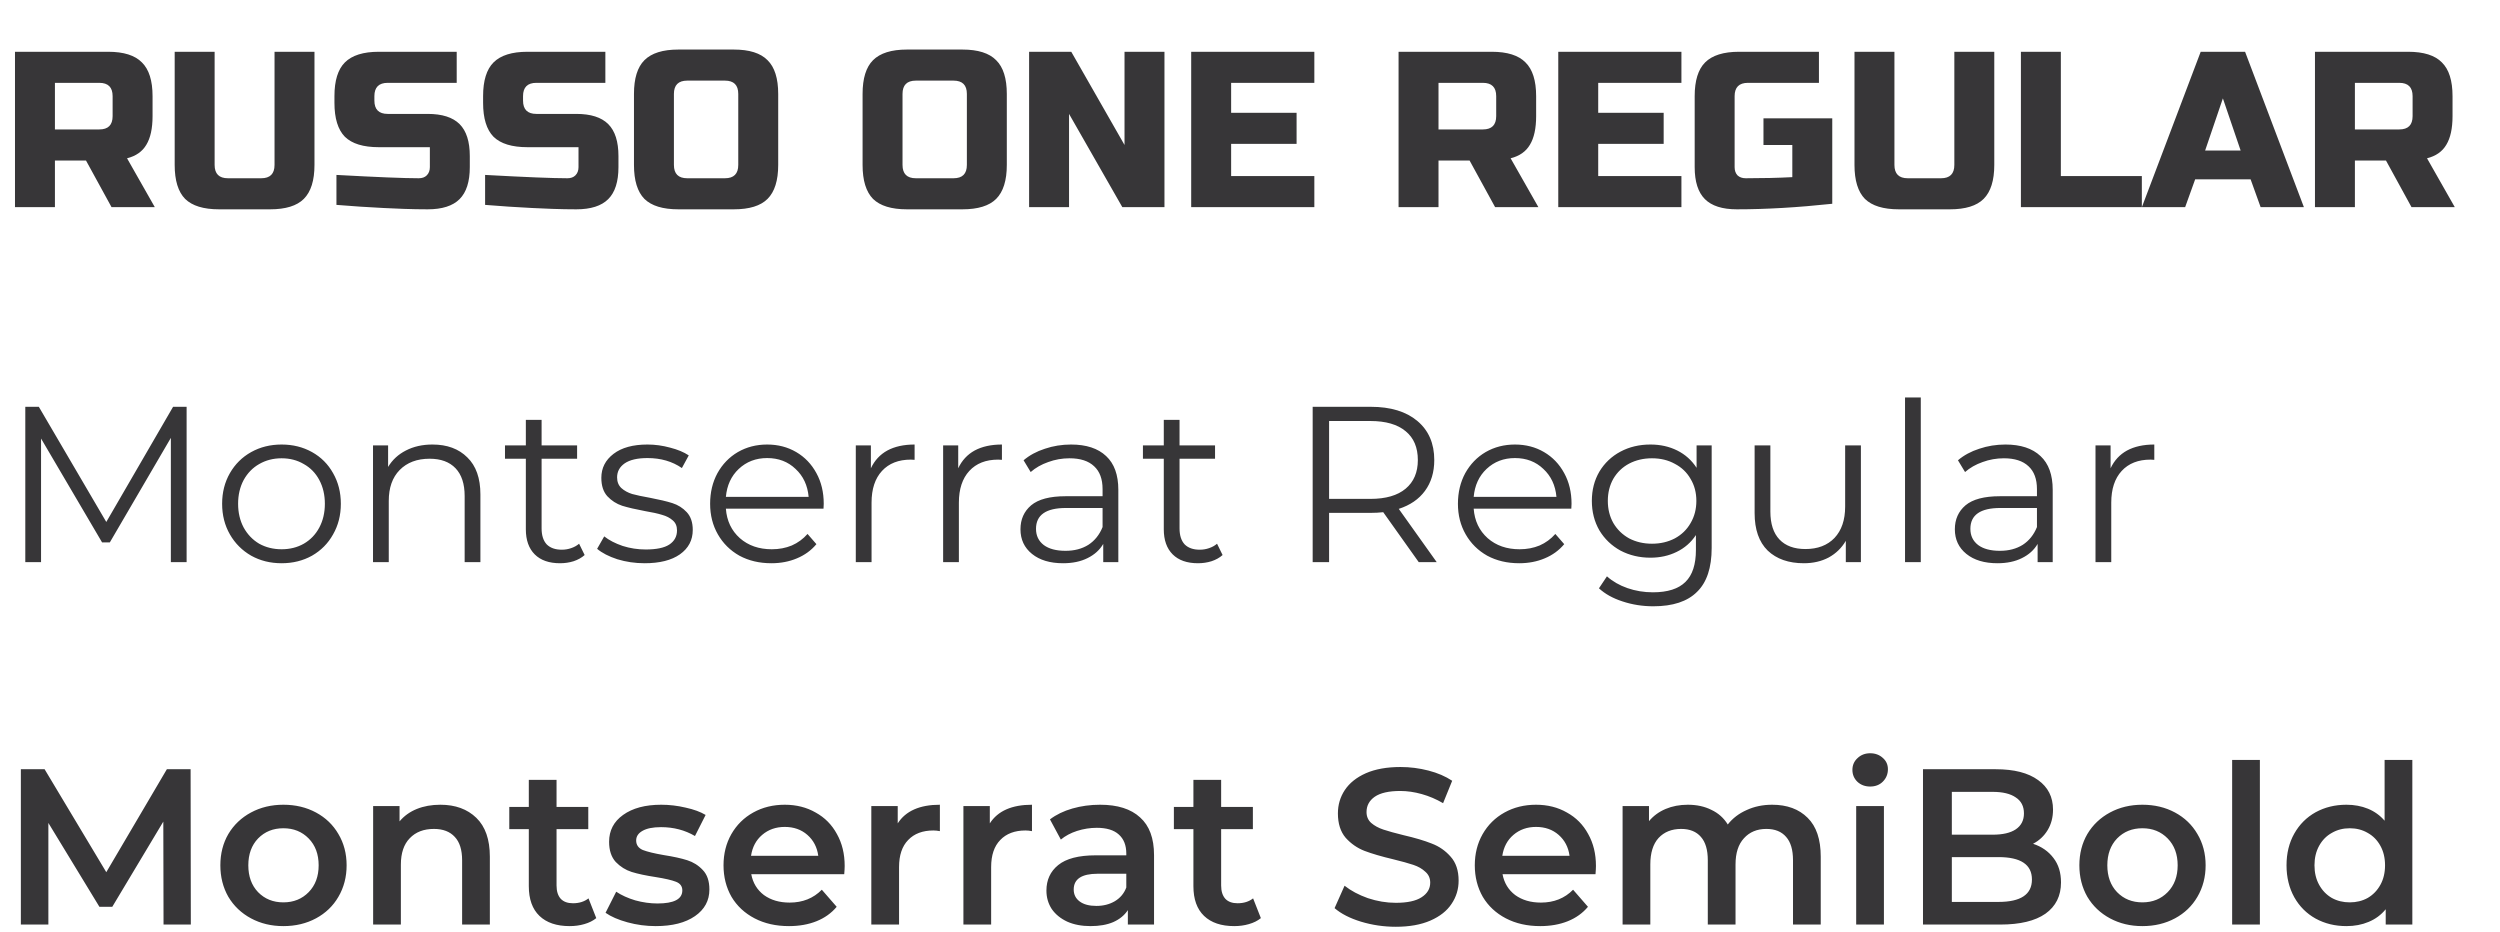
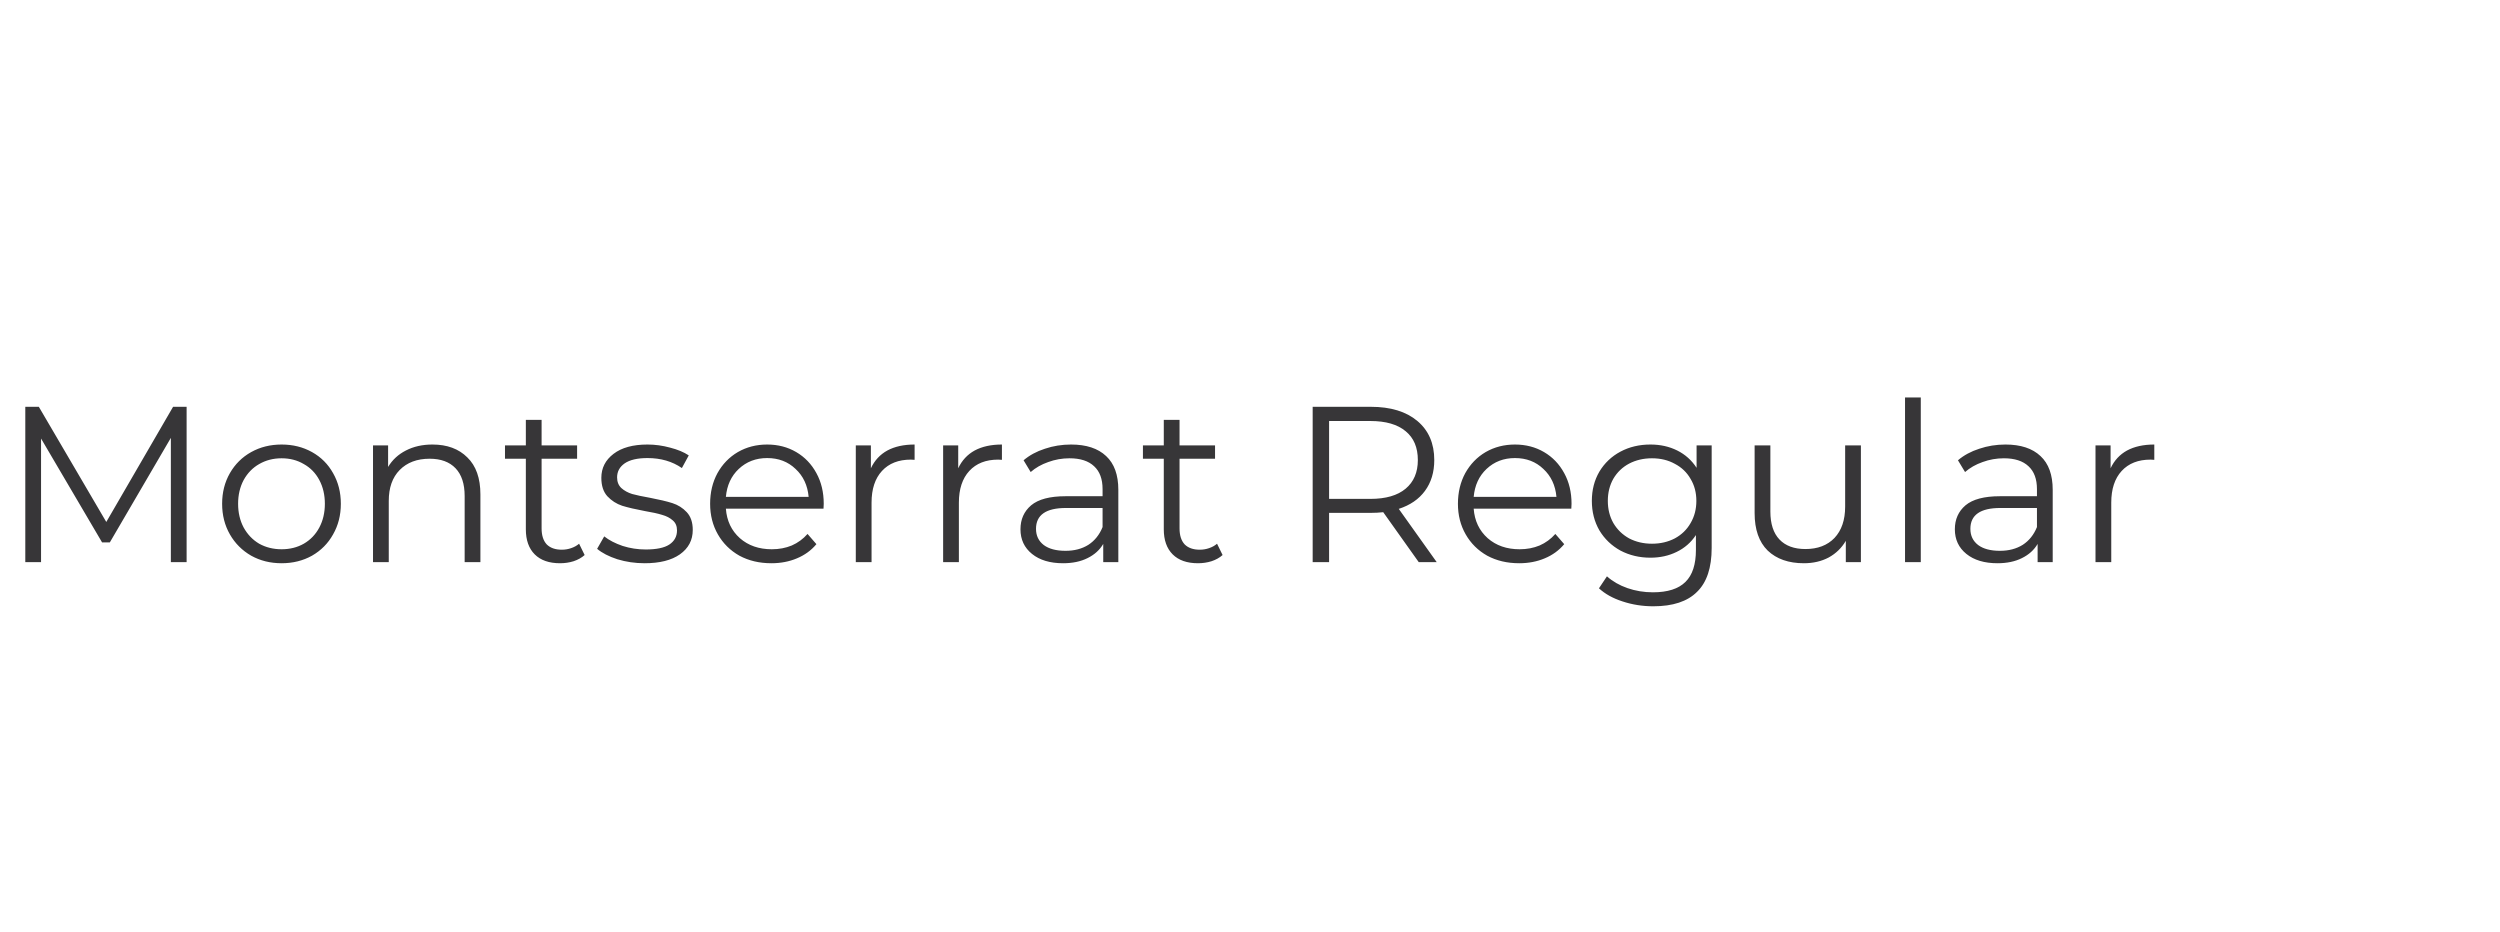
<svg xmlns="http://www.w3.org/2000/svg" width="338" height="126" viewBox="0 0 338 126" fill="none">
  <path d="M25.23 55V76H23.1V59.2L14.85 73.33H13.8L5.55 59.29V76H3.42V55H5.25L14.37 70.57L23.4 55H25.23ZM38.072 76.15C36.552 76.15 35.182 75.81 33.962 75.13C32.742 74.43 31.782 73.47 31.082 72.25C30.382 71.03 30.032 69.65 30.032 68.11C30.032 66.57 30.382 65.19 31.082 63.97C31.782 62.75 32.742 61.8 33.962 61.12C35.182 60.44 36.552 60.1 38.072 60.1C39.592 60.1 40.962 60.44 42.182 61.12C43.402 61.8 44.352 62.75 45.032 63.97C45.732 65.19 46.082 66.57 46.082 68.11C46.082 69.65 45.732 71.03 45.032 72.25C44.352 73.47 43.402 74.43 42.182 75.13C40.962 75.81 39.592 76.15 38.072 76.15ZM38.072 74.26C39.192 74.26 40.192 74.01 41.072 73.51C41.972 72.99 42.672 72.26 43.172 71.32C43.672 70.38 43.922 69.31 43.922 68.11C43.922 66.91 43.672 65.84 43.172 64.9C42.672 63.96 41.972 63.24 41.072 62.74C40.192 62.22 39.192 61.96 38.072 61.96C36.952 61.96 35.942 62.22 35.042 62.74C34.162 63.24 33.462 63.96 32.942 64.9C32.442 65.84 32.192 66.91 32.192 68.11C32.192 69.31 32.442 70.38 32.942 71.32C33.462 72.26 34.162 72.99 35.042 73.51C35.942 74.01 36.952 74.26 38.072 74.26ZM58.471 60.1C60.451 60.1 62.021 60.68 63.181 61.84C64.361 62.98 64.951 64.65 64.951 66.85V76H62.821V67.06C62.821 65.42 62.411 64.17 61.591 63.31C60.771 62.45 59.601 62.02 58.081 62.02C56.381 62.02 55.031 62.53 54.031 63.55C53.051 64.55 52.561 65.94 52.561 67.72V76H50.431V60.22H52.471V63.13C53.051 62.17 53.851 61.43 54.871 60.91C55.911 60.37 57.111 60.1 58.471 60.1ZM79.044 75.04C78.644 75.4 78.144 75.68 77.544 75.88C76.964 76.06 76.354 76.15 75.714 76.15C74.234 76.15 73.094 75.75 72.294 74.95C71.494 74.15 71.094 73.02 71.094 71.56V62.02H68.274V60.22H71.094V56.77H73.224V60.22H78.024V62.02H73.224V71.44C73.224 72.38 73.454 73.1 73.914 73.6C74.394 74.08 75.074 74.32 75.954 74.32C76.394 74.32 76.814 74.25 77.214 74.11C77.634 73.97 77.994 73.77 78.294 73.51L79.044 75.04ZM87.151 76.15C85.871 76.15 84.641 75.97 83.461 75.61C82.301 75.23 81.391 74.76 80.731 74.2L81.691 72.52C82.351 73.04 83.181 73.47 84.181 73.81C85.181 74.13 86.221 74.29 87.301 74.29C88.741 74.29 89.801 74.07 90.481 73.63C91.181 73.17 91.531 72.53 91.531 71.71C91.531 71.13 91.341 70.68 90.961 70.36C90.581 70.02 90.101 69.77 89.521 69.61C88.941 69.43 88.171 69.26 87.211 69.1C85.931 68.86 84.901 68.62 84.121 68.38C83.341 68.12 82.671 67.69 82.111 67.09C81.571 66.49 81.301 65.66 81.301 64.6C81.301 63.28 81.851 62.2 82.951 61.36C84.051 60.52 85.581 60.1 87.541 60.1C88.561 60.1 89.581 60.24 90.601 60.52C91.621 60.78 92.461 61.13 93.121 61.57L92.191 63.28C90.891 62.38 89.341 61.93 87.541 61.93C86.181 61.93 85.151 62.17 84.451 62.65C83.771 63.13 83.431 63.76 83.431 64.54C83.431 65.14 83.621 65.62 84.001 65.98C84.401 66.34 84.891 66.61 85.471 66.79C86.051 66.95 86.851 67.12 87.871 67.3C89.131 67.54 90.141 67.78 90.901 68.02C91.661 68.26 92.311 68.67 92.851 69.25C93.391 69.83 93.661 70.63 93.661 71.65C93.661 73.03 93.081 74.13 91.921 74.95C90.781 75.75 89.191 76.15 87.151 76.15ZM111.339 68.77H98.139C98.259 70.41 98.889 71.74 100.029 72.76C101.169 73.76 102.609 74.26 104.349 74.26C105.329 74.26 106.229 74.09 107.049 73.75C107.869 73.39 108.579 72.87 109.179 72.19L110.379 73.57C109.679 74.41 108.799 75.05 107.739 75.49C106.699 75.93 105.549 76.15 104.289 76.15C102.669 76.15 101.229 75.81 99.969 75.13C98.729 74.43 97.759 73.47 97.059 72.25C96.359 71.03 96.009 69.65 96.009 68.11C96.009 66.57 96.339 65.19 96.999 63.97C97.679 62.75 98.599 61.8 99.759 61.12C100.939 60.44 102.259 60.1 103.719 60.1C105.179 60.1 106.489 60.44 107.649 61.12C108.809 61.8 109.719 62.75 110.379 63.97C111.039 65.17 111.369 66.55 111.369 68.11L111.339 68.77ZM103.719 61.93C102.199 61.93 100.919 62.42 99.879 63.4C98.859 64.36 98.279 65.62 98.139 67.18H109.329C109.189 65.62 108.599 64.36 107.559 63.4C106.539 62.42 105.259 61.93 103.719 61.93ZM117.744 63.31C118.244 62.25 118.984 61.45 119.964 60.91C120.964 60.37 122.194 60.1 123.654 60.1V62.17L123.144 62.14C121.484 62.14 120.184 62.65 119.244 63.67C118.304 64.69 117.834 66.12 117.834 67.96V76H115.704V60.22H117.744V63.31ZM129.551 63.31C130.051 62.25 130.791 61.45 131.771 60.91C132.771 60.37 134.001 60.1 135.461 60.1V62.17L134.951 62.14C133.291 62.14 131.991 62.65 131.051 63.67C130.111 64.69 129.641 66.12 129.641 67.96V76H127.511V60.22H129.551V63.31ZM144.808 60.1C146.868 60.1 148.448 60.62 149.548 61.66C150.648 62.68 151.198 64.2 151.198 66.22V76H149.158V73.54C148.678 74.36 147.968 75 147.028 75.46C146.108 75.92 145.008 76.15 143.728 76.15C141.968 76.15 140.568 75.73 139.528 74.89C138.488 74.05 137.968 72.94 137.968 71.56C137.968 70.22 138.448 69.14 139.408 68.32C140.388 67.5 141.938 67.09 144.058 67.09H149.068V66.13C149.068 64.77 148.688 63.74 147.928 63.04C147.168 62.32 146.058 61.96 144.598 61.96C143.598 61.96 142.638 62.13 141.718 62.47C140.798 62.79 140.008 63.24 139.348 63.82L138.388 62.23C139.188 61.55 140.148 61.03 141.268 60.67C142.388 60.29 143.568 60.1 144.808 60.1ZM144.058 74.47C145.258 74.47 146.288 74.2 147.148 73.66C148.008 73.1 148.648 72.3 149.068 71.26V68.68H144.118C141.418 68.68 140.068 69.62 140.068 71.5C140.068 72.42 140.418 73.15 141.118 73.69C141.818 74.21 142.798 74.47 144.058 74.47ZM165.294 75.04C164.894 75.4 164.394 75.68 163.794 75.88C163.214 76.06 162.604 76.15 161.964 76.15C160.484 76.15 159.344 75.75 158.544 74.95C157.744 74.15 157.344 73.02 157.344 71.56V62.02H154.524V60.22H157.344V56.77H159.474V60.22H164.274V62.02H159.474V71.44C159.474 72.38 159.704 73.1 160.164 73.6C160.644 74.08 161.324 74.32 162.204 74.32C162.644 74.32 163.064 74.25 163.464 74.11C163.884 73.97 164.244 73.77 164.544 73.51L165.294 75.04ZM191.813 76L187.013 69.25C186.473 69.31 185.913 69.34 185.333 69.34H179.693V76H177.473V55H185.333C188.013 55 190.113 55.64 191.633 56.92C193.153 58.2 193.913 59.96 193.913 62.2C193.913 63.84 193.493 65.23 192.653 66.37C191.833 67.49 190.653 68.3 189.113 68.8L194.243 76H191.813ZM185.273 67.45C187.353 67.45 188.943 66.99 190.043 66.07C191.143 65.15 191.693 63.86 191.693 62.2C191.693 60.5 191.143 59.2 190.043 58.3C188.943 57.38 187.353 56.92 185.273 56.92H179.693V67.45H185.273ZM212.442 68.77H199.242C199.362 70.41 199.992 71.74 201.132 72.76C202.272 73.76 203.712 74.26 205.452 74.26C206.432 74.26 207.332 74.09 208.152 73.75C208.972 73.39 209.682 72.87 210.282 72.19L211.482 73.57C210.782 74.41 209.902 75.05 208.842 75.49C207.802 75.93 206.652 76.15 205.392 76.15C203.772 76.15 202.332 75.81 201.072 75.13C199.832 74.43 198.862 73.47 198.162 72.25C197.462 71.03 197.112 69.65 197.112 68.11C197.112 66.57 197.442 65.19 198.102 63.97C198.782 62.75 199.702 61.8 200.862 61.12C202.042 60.44 203.362 60.1 204.822 60.1C206.282 60.1 207.592 60.44 208.752 61.12C209.912 61.8 210.822 62.75 211.482 63.97C212.142 65.17 212.472 66.55 212.472 68.11L212.442 68.77ZM204.822 61.93C203.302 61.93 202.022 62.42 200.982 63.4C199.962 64.36 199.382 65.62 199.242 67.18H210.432C210.292 65.62 209.702 64.36 208.662 63.4C207.642 62.42 206.362 61.93 204.822 61.93ZM231.418 60.22V74.08C231.418 76.76 230.758 78.74 229.438 80.02C228.138 81.32 226.168 81.97 223.528 81.97C222.068 81.97 220.678 81.75 219.358 81.31C218.058 80.89 216.998 80.3 216.178 79.54L217.258 77.92C218.018 78.6 218.938 79.13 220.018 79.51C221.118 79.89 222.268 80.08 223.468 80.08C225.468 80.08 226.938 79.61 227.878 78.67C228.818 77.75 229.288 76.31 229.288 74.35V72.34C228.628 73.34 227.758 74.1 226.678 74.62C225.618 75.14 224.438 75.4 223.138 75.4C221.658 75.4 220.308 75.08 219.088 74.44C217.888 73.78 216.938 72.87 216.238 71.71C215.558 70.53 215.218 69.2 215.218 67.72C215.218 66.24 215.558 64.92 216.238 63.76C216.938 62.6 217.888 61.7 219.088 61.06C220.288 60.42 221.638 60.1 223.138 60.1C224.478 60.1 225.688 60.37 226.768 60.91C227.848 61.45 228.718 62.23 229.378 63.25V60.22H231.418ZM223.348 73.51C224.488 73.51 225.518 73.27 226.438 72.79C227.358 72.29 228.068 71.6 228.568 70.72C229.088 69.84 229.348 68.84 229.348 67.72C229.348 66.6 229.088 65.61 228.568 64.75C228.068 63.87 227.358 63.19 226.438 62.71C225.538 62.21 224.508 61.96 223.348 61.96C222.208 61.96 221.178 62.2 220.258 62.68C219.358 63.16 218.648 63.84 218.128 64.72C217.628 65.6 217.378 66.6 217.378 67.72C217.378 68.84 217.628 69.84 218.128 70.72C218.648 71.6 219.358 72.29 220.258 72.79C221.178 73.27 222.208 73.51 223.348 73.51ZM251.594 60.22V76H249.554V73.12C248.994 74.08 248.224 74.83 247.244 75.37C246.264 75.89 245.144 76.15 243.884 76.15C241.824 76.15 240.194 75.58 238.994 74.44C237.814 73.28 237.224 71.59 237.224 69.37V60.22H239.354V69.16C239.354 70.82 239.764 72.08 240.584 72.94C241.404 73.8 242.574 74.23 244.094 74.23C245.754 74.23 247.064 73.73 248.024 72.73C248.984 71.71 249.464 70.3 249.464 68.5V60.22H251.594ZM257.56 53.74H259.69V76H257.56V53.74ZM271.136 60.1C273.196 60.1 274.776 60.62 275.876 61.66C276.976 62.68 277.526 64.2 277.526 66.22V76H275.486V73.54C275.006 74.36 274.296 75 273.356 75.46C272.436 75.92 271.336 76.15 270.056 76.15C268.296 76.15 266.896 75.73 265.856 74.89C264.816 74.05 264.296 72.94 264.296 71.56C264.296 70.22 264.776 69.14 265.736 68.32C266.716 67.5 268.266 67.09 270.386 67.09H275.396V66.13C275.396 64.77 275.016 63.74 274.256 63.04C273.496 62.32 272.386 61.96 270.926 61.96C269.926 61.96 268.966 62.13 268.046 62.47C267.126 62.79 266.336 63.24 265.676 63.82L264.716 62.23C265.516 61.55 266.476 61.03 267.596 60.67C268.716 60.29 269.896 60.1 271.136 60.1ZM270.386 74.47C271.586 74.47 272.616 74.2 273.476 73.66C274.336 73.1 274.976 72.3 275.396 71.26V68.68H270.446C267.746 68.68 266.396 69.62 266.396 71.5C266.396 72.42 266.746 73.15 267.446 73.69C268.146 74.21 269.126 74.47 270.386 74.47ZM285.352 63.31C285.852 62.25 286.592 61.45 287.572 60.91C288.572 60.37 289.802 60.1 291.262 60.1V62.17L290.752 62.14C289.092 62.14 287.792 62.65 286.852 63.67C285.912 64.69 285.442 66.12 285.442 67.96V76H283.312V60.22H285.352V63.31Z" fill="#373638" />
-   <path d="M22.11 125L22.08 111.08L15.18 122.6H13.44L6.54 111.26V125H2.82V104H6.03L14.37 117.92L22.56 104H25.77L25.8 125H22.11ZM38.312 125.21C36.692 125.21 35.232 124.86 33.932 124.16C32.632 123.46 31.612 122.49 30.872 121.25C30.152 119.99 29.792 118.57 29.792 116.99C29.792 115.41 30.152 114 30.872 112.76C31.612 111.52 32.632 110.55 33.932 109.85C35.232 109.15 36.692 108.8 38.312 108.8C39.952 108.8 41.422 109.15 42.722 109.85C44.022 110.55 45.032 111.52 45.752 112.76C46.492 114 46.862 115.41 46.862 116.99C46.862 118.57 46.492 119.99 45.752 121.25C45.032 122.49 44.022 123.46 42.722 124.16C41.422 124.86 39.952 125.21 38.312 125.21ZM38.312 122C39.692 122 40.832 121.54 41.732 120.62C42.632 119.7 43.082 118.49 43.082 116.99C43.082 115.49 42.632 114.28 41.732 113.36C40.832 112.44 39.692 111.98 38.312 111.98C36.932 111.98 35.792 112.44 34.892 113.36C34.012 114.28 33.572 115.49 33.572 116.99C33.572 118.49 34.012 119.7 34.892 120.62C35.792 121.54 36.932 122 38.312 122ZM59.538 108.8C61.558 108.8 63.178 109.39 64.398 110.57C65.618 111.75 66.228 113.5 66.228 115.82V125H62.478V116.3C62.478 114.9 62.148 113.85 61.488 113.15C60.828 112.43 59.888 112.07 58.668 112.07C57.288 112.07 56.198 112.49 55.398 113.33C54.598 114.15 54.198 115.34 54.198 116.9V125H50.448V108.98H54.018V111.05C54.638 110.31 55.418 109.75 56.358 109.37C57.298 108.99 58.358 108.8 59.538 108.8ZM80.615 124.13C80.175 124.49 79.635 124.76 78.995 124.94C78.375 125.12 77.715 125.21 77.015 125.21C75.255 125.21 73.895 124.75 72.935 123.83C71.975 122.91 71.495 121.57 71.495 119.81V112.1H68.855V109.1H71.495V105.44H75.245V109.1H79.535V112.1H75.245V119.72C75.245 120.5 75.435 121.1 75.815 121.52C76.195 121.92 76.745 122.12 77.465 122.12C78.305 122.12 79.005 121.9 79.565 121.46L80.615 124.13ZM88.65 125.21C87.35 125.21 86.08 125.04 84.84 124.7C83.6 124.36 82.61 123.93 81.87 123.41L83.31 120.56C84.03 121.04 84.89 121.43 85.89 121.73C86.91 122.01 87.91 122.15 88.89 122.15C91.13 122.15 92.25 121.56 92.25 120.38C92.25 119.82 91.96 119.43 91.38 119.21C90.82 118.99 89.91 118.78 88.65 118.58C87.33 118.38 86.25 118.15 85.41 117.89C84.59 117.63 83.87 117.18 83.25 116.54C82.65 115.88 82.35 114.97 82.35 113.81C82.35 112.29 82.98 111.08 84.24 110.18C85.52 109.26 87.24 108.8 89.4 108.8C90.5 108.8 91.6 108.93 92.7 109.19C93.8 109.43 94.7 109.76 95.4 110.18L93.96 113.03C92.6 112.23 91.07 111.83 89.37 111.83C88.27 111.83 87.43 112 86.85 112.34C86.29 112.66 86.01 113.09 86.01 113.63C86.01 114.23 86.31 114.66 86.91 114.92C87.53 115.16 88.48 115.39 89.76 115.61C91.04 115.81 92.09 116.04 92.91 116.3C93.73 116.56 94.43 117 95.01 117.62C95.61 118.24 95.91 119.12 95.91 120.26C95.91 121.76 95.26 122.96 93.96 123.86C92.66 124.76 90.89 125.21 88.65 125.21ZM114.2 117.08C114.2 117.34 114.18 117.71 114.14 118.19H101.57C101.79 119.37 102.36 120.31 103.28 121.01C104.22 121.69 105.38 122.03 106.76 122.03C108.52 122.03 109.97 121.45 111.11 120.29L113.12 122.6C112.4 123.46 111.49 124.11 110.39 124.55C109.29 124.99 108.05 125.21 106.67 125.21C104.91 125.21 103.36 124.86 102.02 124.16C100.68 123.46 99.64 122.49 98.9 121.25C98.18 119.99 97.82 118.57 97.82 116.99C97.82 115.43 98.17 114.03 98.87 112.79C99.59 111.53 100.58 110.55 101.84 109.85C103.1 109.15 104.52 108.8 106.1 108.8C107.66 108.8 109.05 109.15 110.27 109.85C111.51 110.53 112.47 111.5 113.15 112.76C113.85 114 114.2 115.44 114.2 117.08ZM106.1 111.8C104.9 111.8 103.88 112.16 103.04 112.88C102.22 113.58 101.72 114.52 101.54 115.7H110.63C110.47 114.54 109.98 113.6 109.16 112.88C108.34 112.16 107.32 111.8 106.1 111.8ZM121.372 111.32C122.452 109.64 124.352 108.8 127.072 108.8V112.37C126.752 112.31 126.462 112.28 126.202 112.28C124.742 112.28 123.602 112.71 122.782 113.57C121.962 114.41 121.552 115.63 121.552 117.23V125H117.802V108.98H121.372V111.32ZM133.823 111.32C134.903 109.64 136.803 108.8 139.523 108.8V112.37C139.203 112.31 138.913 112.28 138.653 112.28C137.193 112.28 136.053 112.71 135.233 113.57C134.413 114.41 134.003 115.63 134.003 117.23V125H130.253V108.98H133.823V111.32ZM148.736 108.8C151.096 108.8 152.896 109.37 154.136 110.51C155.396 111.63 156.026 113.33 156.026 115.61V125H152.486V123.05C152.026 123.75 151.366 124.29 150.506 124.67C149.666 125.03 148.646 125.21 147.446 125.21C146.246 125.21 145.196 125.01 144.296 124.61C143.396 124.19 142.696 123.62 142.196 122.9C141.716 122.16 141.476 121.33 141.476 120.41C141.476 118.97 142.006 117.82 143.066 116.96C144.146 116.08 145.836 115.64 148.136 115.64H152.276V115.4C152.276 114.28 151.936 113.42 151.256 112.82C150.596 112.22 149.606 111.92 148.286 111.92C147.386 111.92 146.496 112.06 145.616 112.34C144.756 112.62 144.026 113.01 143.426 113.51L141.956 110.78C142.796 110.14 143.806 109.65 144.986 109.31C146.166 108.97 147.416 108.8 148.736 108.8ZM148.226 122.48C149.166 122.48 149.996 122.27 150.716 121.85C151.456 121.41 151.976 120.79 152.276 119.99V118.13H148.406C146.246 118.13 145.166 118.84 145.166 120.26C145.166 120.94 145.436 121.48 145.976 121.88C146.516 122.28 147.266 122.48 148.226 122.48ZM170.469 124.13C170.029 124.49 169.489 124.76 168.849 124.94C168.229 125.12 167.569 125.21 166.869 125.21C165.109 125.21 163.749 124.75 162.789 123.83C161.829 122.91 161.349 121.57 161.349 119.81V112.1H158.709V109.1H161.349V105.44H165.099V109.1H169.389V112.1H165.099V119.72C165.099 120.5 165.289 121.1 165.669 121.52C166.049 121.92 166.599 122.12 167.319 122.12C168.159 122.12 168.859 121.9 169.419 121.46L170.469 124.13ZM188.715 125.3C187.095 125.3 185.525 125.07 184.005 124.61C182.505 124.15 181.315 123.54 180.435 122.78L181.785 119.75C182.645 120.43 183.695 120.99 184.935 121.43C186.195 121.85 187.455 122.06 188.715 122.06C190.275 122.06 191.435 121.81 192.195 121.31C192.975 120.81 193.365 120.15 193.365 119.33C193.365 118.73 193.145 118.24 192.705 117.86C192.285 117.46 191.745 117.15 191.085 116.93C190.425 116.71 189.525 116.46 188.385 116.18C186.785 115.8 185.485 115.42 184.485 115.04C183.505 114.66 182.655 114.07 181.935 113.27C181.235 112.45 180.885 111.35 180.885 109.97C180.885 108.81 181.195 107.76 181.815 106.82C182.455 105.86 183.405 105.1 184.665 104.54C185.945 103.98 187.505 103.7 189.345 103.7C190.625 103.7 191.885 103.86 193.125 104.18C194.365 104.5 195.435 104.96 196.335 105.56L195.105 108.59C194.185 108.05 193.225 107.64 192.225 107.36C191.225 107.08 190.255 106.94 189.315 106.94C187.775 106.94 186.625 107.2 185.865 107.72C185.125 108.24 184.755 108.93 184.755 109.79C184.755 110.39 184.965 110.88 185.385 111.26C185.825 111.64 186.375 111.94 187.035 112.16C187.695 112.38 188.595 112.63 189.735 112.91C191.295 113.27 192.575 113.65 193.575 114.05C194.575 114.43 195.425 115.02 196.125 115.82C196.845 116.62 197.205 117.7 197.205 119.06C197.205 120.22 196.885 121.27 196.245 122.21C195.625 123.15 194.675 123.9 193.395 124.46C192.115 125.02 190.555 125.3 188.715 125.3ZM215.772 117.08C215.772 117.34 215.752 117.71 215.712 118.19H203.142C203.362 119.37 203.932 120.31 204.852 121.01C205.792 121.69 206.952 122.03 208.332 122.03C210.092 122.03 211.542 121.45 212.682 120.29L214.692 122.6C213.972 123.46 213.062 124.11 211.962 124.55C210.862 124.99 209.622 125.21 208.242 125.21C206.482 125.21 204.932 124.86 203.592 124.16C202.252 123.46 201.212 122.49 200.472 121.25C199.752 119.99 199.392 118.57 199.392 116.99C199.392 115.43 199.742 114.03 200.442 112.79C201.162 111.53 202.152 110.55 203.412 109.85C204.672 109.15 206.092 108.8 207.672 108.8C209.232 108.8 210.622 109.15 211.842 109.85C213.082 110.53 214.042 111.5 214.722 112.76C215.422 114 215.772 115.44 215.772 117.08ZM207.672 111.8C206.472 111.8 205.452 112.16 204.612 112.88C203.792 113.58 203.292 114.52 203.112 115.7H212.202C212.042 114.54 211.552 113.6 210.732 112.88C209.912 112.16 208.892 111.8 207.672 111.8ZM239.594 108.8C241.614 108.8 243.214 109.39 244.394 110.57C245.574 111.73 246.164 113.48 246.164 115.82V125H242.414V116.3C242.414 114.9 242.104 113.85 241.484 113.15C240.864 112.43 239.974 112.07 238.814 112.07C237.554 112.07 236.544 112.49 235.784 113.33C235.024 114.15 234.644 115.33 234.644 116.87V125H230.894V116.3C230.894 114.9 230.584 113.85 229.964 113.15C229.344 112.43 228.454 112.07 227.294 112.07C226.014 112.07 224.994 112.48 224.234 113.3C223.494 114.12 223.124 115.31 223.124 116.87V125H219.374V108.98H222.944V111.02C223.544 110.3 224.294 109.75 225.194 109.37C226.094 108.99 227.094 108.8 228.194 108.8C229.394 108.8 230.454 109.03 231.374 109.49C232.314 109.93 233.054 110.59 233.594 111.47C234.254 110.63 235.104 109.98 236.144 109.52C237.184 109.04 238.334 108.8 239.594 108.8ZM250.956 108.98H254.706V125H250.956V108.98ZM252.846 106.34C252.166 106.34 251.596 106.13 251.136 105.71C250.676 105.27 250.446 104.73 250.446 104.09C250.446 103.45 250.676 102.92 251.136 102.5C251.596 102.06 252.166 101.84 252.846 101.84C253.526 101.84 254.096 102.05 254.556 102.47C255.016 102.87 255.246 103.38 255.246 104C255.246 104.66 255.016 105.22 254.556 105.68C254.116 106.12 253.546 106.34 252.846 106.34ZM274.868 114.08C276.028 114.46 276.948 115.1 277.628 116C278.308 116.88 278.648 117.98 278.648 119.3C278.648 121.12 277.948 122.53 276.548 123.53C275.148 124.51 273.108 125 270.428 125H259.988V104H269.828C272.308 104 274.218 104.49 275.558 105.47C276.898 106.43 277.568 107.76 277.568 109.46C277.568 110.5 277.328 111.42 276.848 112.22C276.368 113.02 275.708 113.64 274.868 114.08ZM263.888 107.06V112.85H269.408C270.768 112.85 271.808 112.61 272.528 112.13C273.268 111.63 273.638 110.91 273.638 109.97C273.638 109.01 273.268 108.29 272.528 107.81C271.808 107.31 270.768 107.06 269.408 107.06H263.888ZM270.188 121.94C273.208 121.94 274.718 120.93 274.718 118.91C274.718 116.89 273.208 115.88 270.188 115.88H263.888V121.94H270.188ZM289.65 125.21C288.03 125.21 286.57 124.86 285.27 124.16C283.97 123.46 282.95 122.49 282.21 121.25C281.49 119.99 281.13 118.57 281.13 116.99C281.13 115.41 281.49 114 282.21 112.76C282.95 111.52 283.97 110.55 285.27 109.85C286.57 109.15 288.03 108.8 289.65 108.8C291.29 108.8 292.76 109.15 294.06 109.85C295.36 110.55 296.37 111.52 297.09 112.76C297.83 114 298.2 115.41 298.2 116.99C298.2 118.57 297.83 119.99 297.09 121.25C296.37 122.49 295.36 123.46 294.06 124.16C292.76 124.86 291.29 125.21 289.65 125.21ZM289.65 122C291.03 122 292.17 121.54 293.07 120.62C293.97 119.7 294.42 118.49 294.42 116.99C294.42 115.49 293.97 114.28 293.07 113.36C292.17 112.44 291.03 111.98 289.65 111.98C288.27 111.98 287.13 112.44 286.23 113.36C285.35 114.28 284.91 115.49 284.91 116.99C284.91 118.49 285.35 119.7 286.23 120.62C287.13 121.54 288.27 122 289.65 122ZM301.786 102.74H305.536V125H301.786V102.74ZM326.148 102.74V125H322.548V122.93C321.928 123.69 321.158 124.26 320.238 124.64C319.338 125.02 318.338 125.21 317.238 125.21C315.698 125.21 314.308 124.87 313.068 124.19C311.848 123.51 310.888 122.55 310.188 121.31C309.488 120.05 309.138 118.61 309.138 116.99C309.138 115.37 309.488 113.94 310.188 112.7C310.888 111.46 311.848 110.5 313.068 109.82C314.308 109.14 315.698 108.8 317.238 108.8C318.298 108.8 319.268 108.98 320.148 109.34C321.028 109.7 321.778 110.24 322.398 110.96V102.74H326.148ZM317.688 122C318.588 122 319.398 121.8 320.118 121.4C320.838 120.98 321.408 120.39 321.828 119.63C322.248 118.87 322.458 117.99 322.458 116.99C322.458 115.99 322.248 115.11 321.828 114.35C321.408 113.59 320.838 113.01 320.118 112.61C319.398 112.19 318.588 111.98 317.688 111.98C316.788 111.98 315.978 112.19 315.258 112.61C314.538 113.01 313.968 113.59 313.548 114.35C313.128 115.11 312.918 115.99 312.918 116.99C312.918 117.99 313.128 118.87 313.548 119.63C313.968 120.39 314.538 120.98 315.258 121.4C315.978 121.8 316.788 122 317.688 122Z" fill="#373638" />
-   <path d="M2.026 7H14.626C16.726 7 18.246 7.48 19.186 8.44C20.146 9.38 20.626 10.9 20.626 13V15.7C20.626 17.36 20.346 18.65 19.786 19.57C19.246 20.49 18.376 21.1 17.176 21.4L20.926 28H15.076L11.626 21.7H7.426V28H2.026V7ZM15.226 13C15.226 11.8 14.626 11.2 13.426 11.2H7.426V17.5H13.426C14.626 17.5 15.226 16.9 15.226 15.7V13ZM37.117 7H42.517V22.3C42.517 24.4 42.037 25.93 41.077 26.89C40.137 27.83 38.617 28.3 36.517 28.3H29.617C27.517 28.3 25.987 27.83 25.027 26.89C24.087 25.93 23.617 24.4 23.617 22.3V7H29.017V22.3C29.017 23.5 29.617 24.1 30.817 24.1H35.317C36.517 24.1 37.117 23.5 37.117 22.3V7ZM45.487 23.65C50.967 23.95 54.677 24.1 56.617 24.1C57.077 24.1 57.437 23.97 57.697 23.71C57.977 23.43 58.117 23.06 58.117 22.6V19.9H51.217C49.117 19.9 47.587 19.43 46.627 18.49C45.687 17.53 45.217 16 45.217 13.9V13C45.217 10.9 45.687 9.38 46.627 8.44C47.587 7.48 49.117 7 51.217 7H61.747V11.2H52.417C51.217 11.2 50.617 11.8 50.617 13V13.6C50.617 14.8 51.217 15.4 52.417 15.4H57.817C59.777 15.4 61.217 15.86 62.137 16.78C63.057 17.7 63.517 19.14 63.517 21.1V22.6C63.517 24.56 63.057 26 62.137 26.92C61.217 27.84 59.777 28.3 57.817 28.3C56.797 28.3 55.717 28.28 54.577 28.24L51.817 28.12C49.777 28.02 47.667 27.88 45.487 27.7V23.65ZM65.585 23.65C71.065 23.95 74.775 24.1 76.715 24.1C77.175 24.1 77.535 23.97 77.795 23.71C78.075 23.43 78.215 23.06 78.215 22.6V19.9H71.315C69.215 19.9 67.685 19.43 66.725 18.49C65.785 17.53 65.315 16 65.315 13.9V13C65.315 10.9 65.785 9.38 66.725 8.44C67.685 7.48 69.215 7 71.315 7H81.845V11.2H72.515C71.315 11.2 70.715 11.8 70.715 13V13.6C70.715 14.8 71.315 15.4 72.515 15.4H77.915C79.875 15.4 81.315 15.86 82.235 16.78C83.155 17.7 83.615 19.14 83.615 21.1V22.6C83.615 24.56 83.155 26 82.235 26.92C81.315 27.84 79.875 28.3 77.915 28.3C76.895 28.3 75.815 28.28 74.675 28.24L71.915 28.12C69.875 28.02 67.765 27.88 65.585 27.7V23.65ZM99.813 12.7C99.813 11.5 99.213 10.9 98.013 10.9H92.913C91.713 10.9 91.113 11.5 91.113 12.7V22.3C91.113 23.5 91.713 24.1 92.913 24.1H98.013C99.213 24.1 99.813 23.5 99.813 22.3V12.7ZM105.213 22.3C105.213 24.4 104.733 25.93 103.773 26.89C102.833 27.83 101.313 28.3 99.213 28.3H91.713C89.613 28.3 88.083 27.83 87.123 26.89C86.183 25.93 85.713 24.4 85.713 22.3V12.7C85.713 10.6 86.183 9.08 87.123 8.14C88.083 7.18 89.613 6.7 91.713 6.7H99.213C101.313 6.7 102.833 7.18 103.773 8.14C104.733 9.08 105.213 10.6 105.213 12.7V22.3ZM130.721 12.7C130.721 11.5 130.121 10.9 128.921 10.9H123.821C122.621 10.9 122.021 11.5 122.021 12.7V22.3C122.021 23.5 122.621 24.1 123.821 24.1H128.921C130.121 24.1 130.721 23.5 130.721 22.3V12.7ZM136.121 22.3C136.121 24.4 135.641 25.93 134.681 26.89C133.741 27.83 132.221 28.3 130.121 28.3H122.621C120.521 28.3 118.991 27.83 118.031 26.89C117.091 25.93 116.621 24.4 116.621 22.3V12.7C116.621 10.6 117.091 9.08 118.031 8.14C118.991 7.18 120.521 6.7 122.621 6.7H130.121C132.221 6.7 133.741 7.18 134.681 8.14C135.641 9.08 136.121 10.6 136.121 12.7V22.3ZM157.435 28H151.735L144.535 15.4V28H139.135V7H144.835L152.035 19.6V7H157.435V28ZM177.699 28H161.049V7H177.699V11.2H166.449V15.25H175.299V19.45H166.449V23.8H177.699V28ZM189.086 7H201.686C203.786 7 205.306 7.48 206.246 8.44C207.206 9.38 207.686 10.9 207.686 13V15.7C207.686 17.36 207.406 18.65 206.846 19.57C206.306 20.49 205.436 21.1 204.236 21.4L207.986 28H202.136L198.686 21.7H194.486V28H189.086V7ZM202.286 13C202.286 11.8 201.686 11.2 200.486 11.2H194.486V17.5H200.486C201.686 17.5 202.286 16.9 202.286 15.7V13ZM227.328 28H210.678V7H227.328V11.2H216.078V15.25H224.928V19.45H216.078V23.8H227.328V28ZM247.721 27.55C243.041 28.05 238.741 28.3 234.821 28.3C232.861 28.3 231.421 27.84 230.501 26.92C229.581 26 229.121 24.56 229.121 22.6V13C229.121 10.9 229.591 9.38 230.531 8.44C231.491 7.48 233.021 7 235.121 7H245.921V11.2H236.321C235.121 11.2 234.521 11.8 234.521 13V22.6C234.521 23.06 234.651 23.43 234.911 23.71C235.191 23.97 235.561 24.1 236.021 24.1C238.321 24.1 240.421 24.05 242.321 23.95V19.6H238.421V16H247.721V27.55ZM264.227 7H269.627V22.3C269.627 24.4 269.147 25.93 268.187 26.89C267.247 27.83 265.727 28.3 263.627 28.3H256.727C254.627 28.3 253.097 27.83 252.137 26.89C251.197 25.93 250.727 24.4 250.727 22.3V7H256.127V22.3C256.127 23.5 256.727 24.1 257.927 24.1H262.427C263.627 24.1 264.227 23.5 264.227 22.3V7ZM278.627 23.8H289.577V28H273.227V7H278.627V23.8ZM295.434 28H289.584L297.534 7H303.534L311.484 28H305.634L304.284 24.25H296.784L295.434 28ZM298.134 20.35H302.934L300.534 13.3L298.134 20.35ZM312.983 7H325.583C327.683 7 329.203 7.48 330.143 8.44C331.103 9.38 331.583 10.9 331.583 13V15.7C331.583 17.36 331.303 18.65 330.743 19.57C330.203 20.49 329.333 21.1 328.133 21.4L331.883 28H326.033L322.583 21.7H318.383V28H312.983V7ZM326.183 13C326.183 11.8 325.583 11.2 324.383 11.2H318.383V17.5H324.383C325.583 17.5 326.183 16.9 326.183 15.7V13Z" fill="#373638" />
</svg>